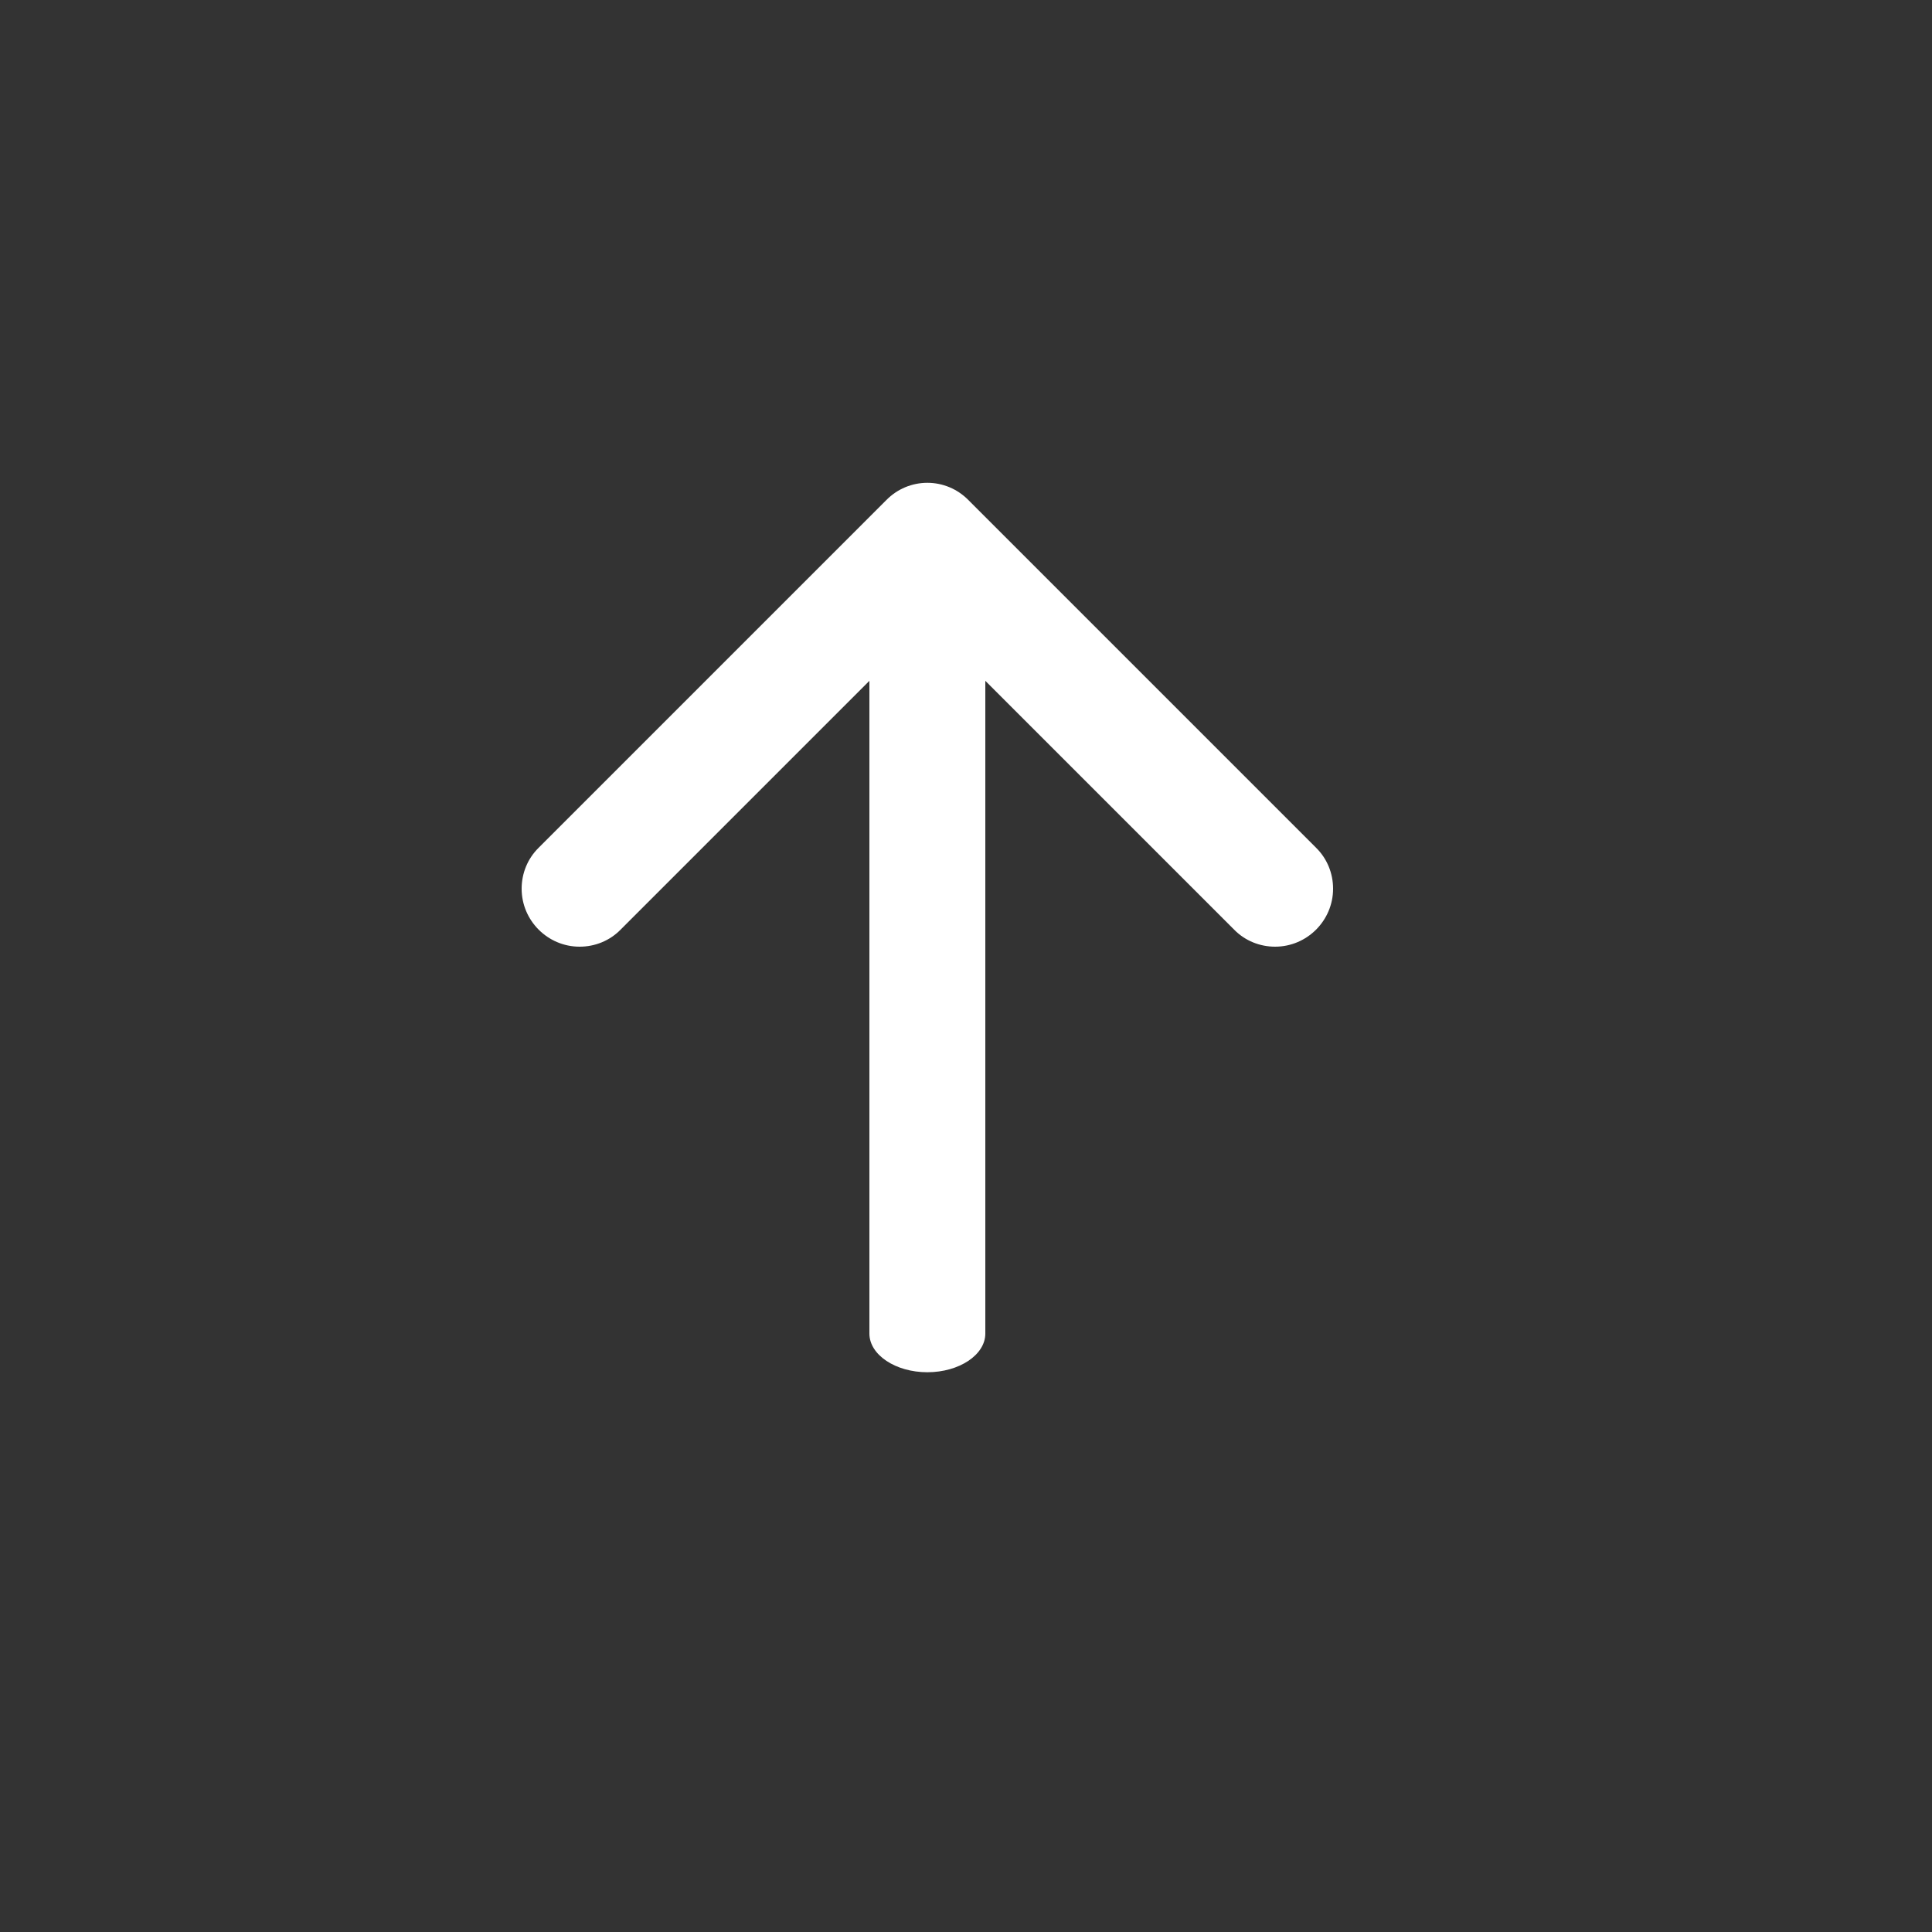
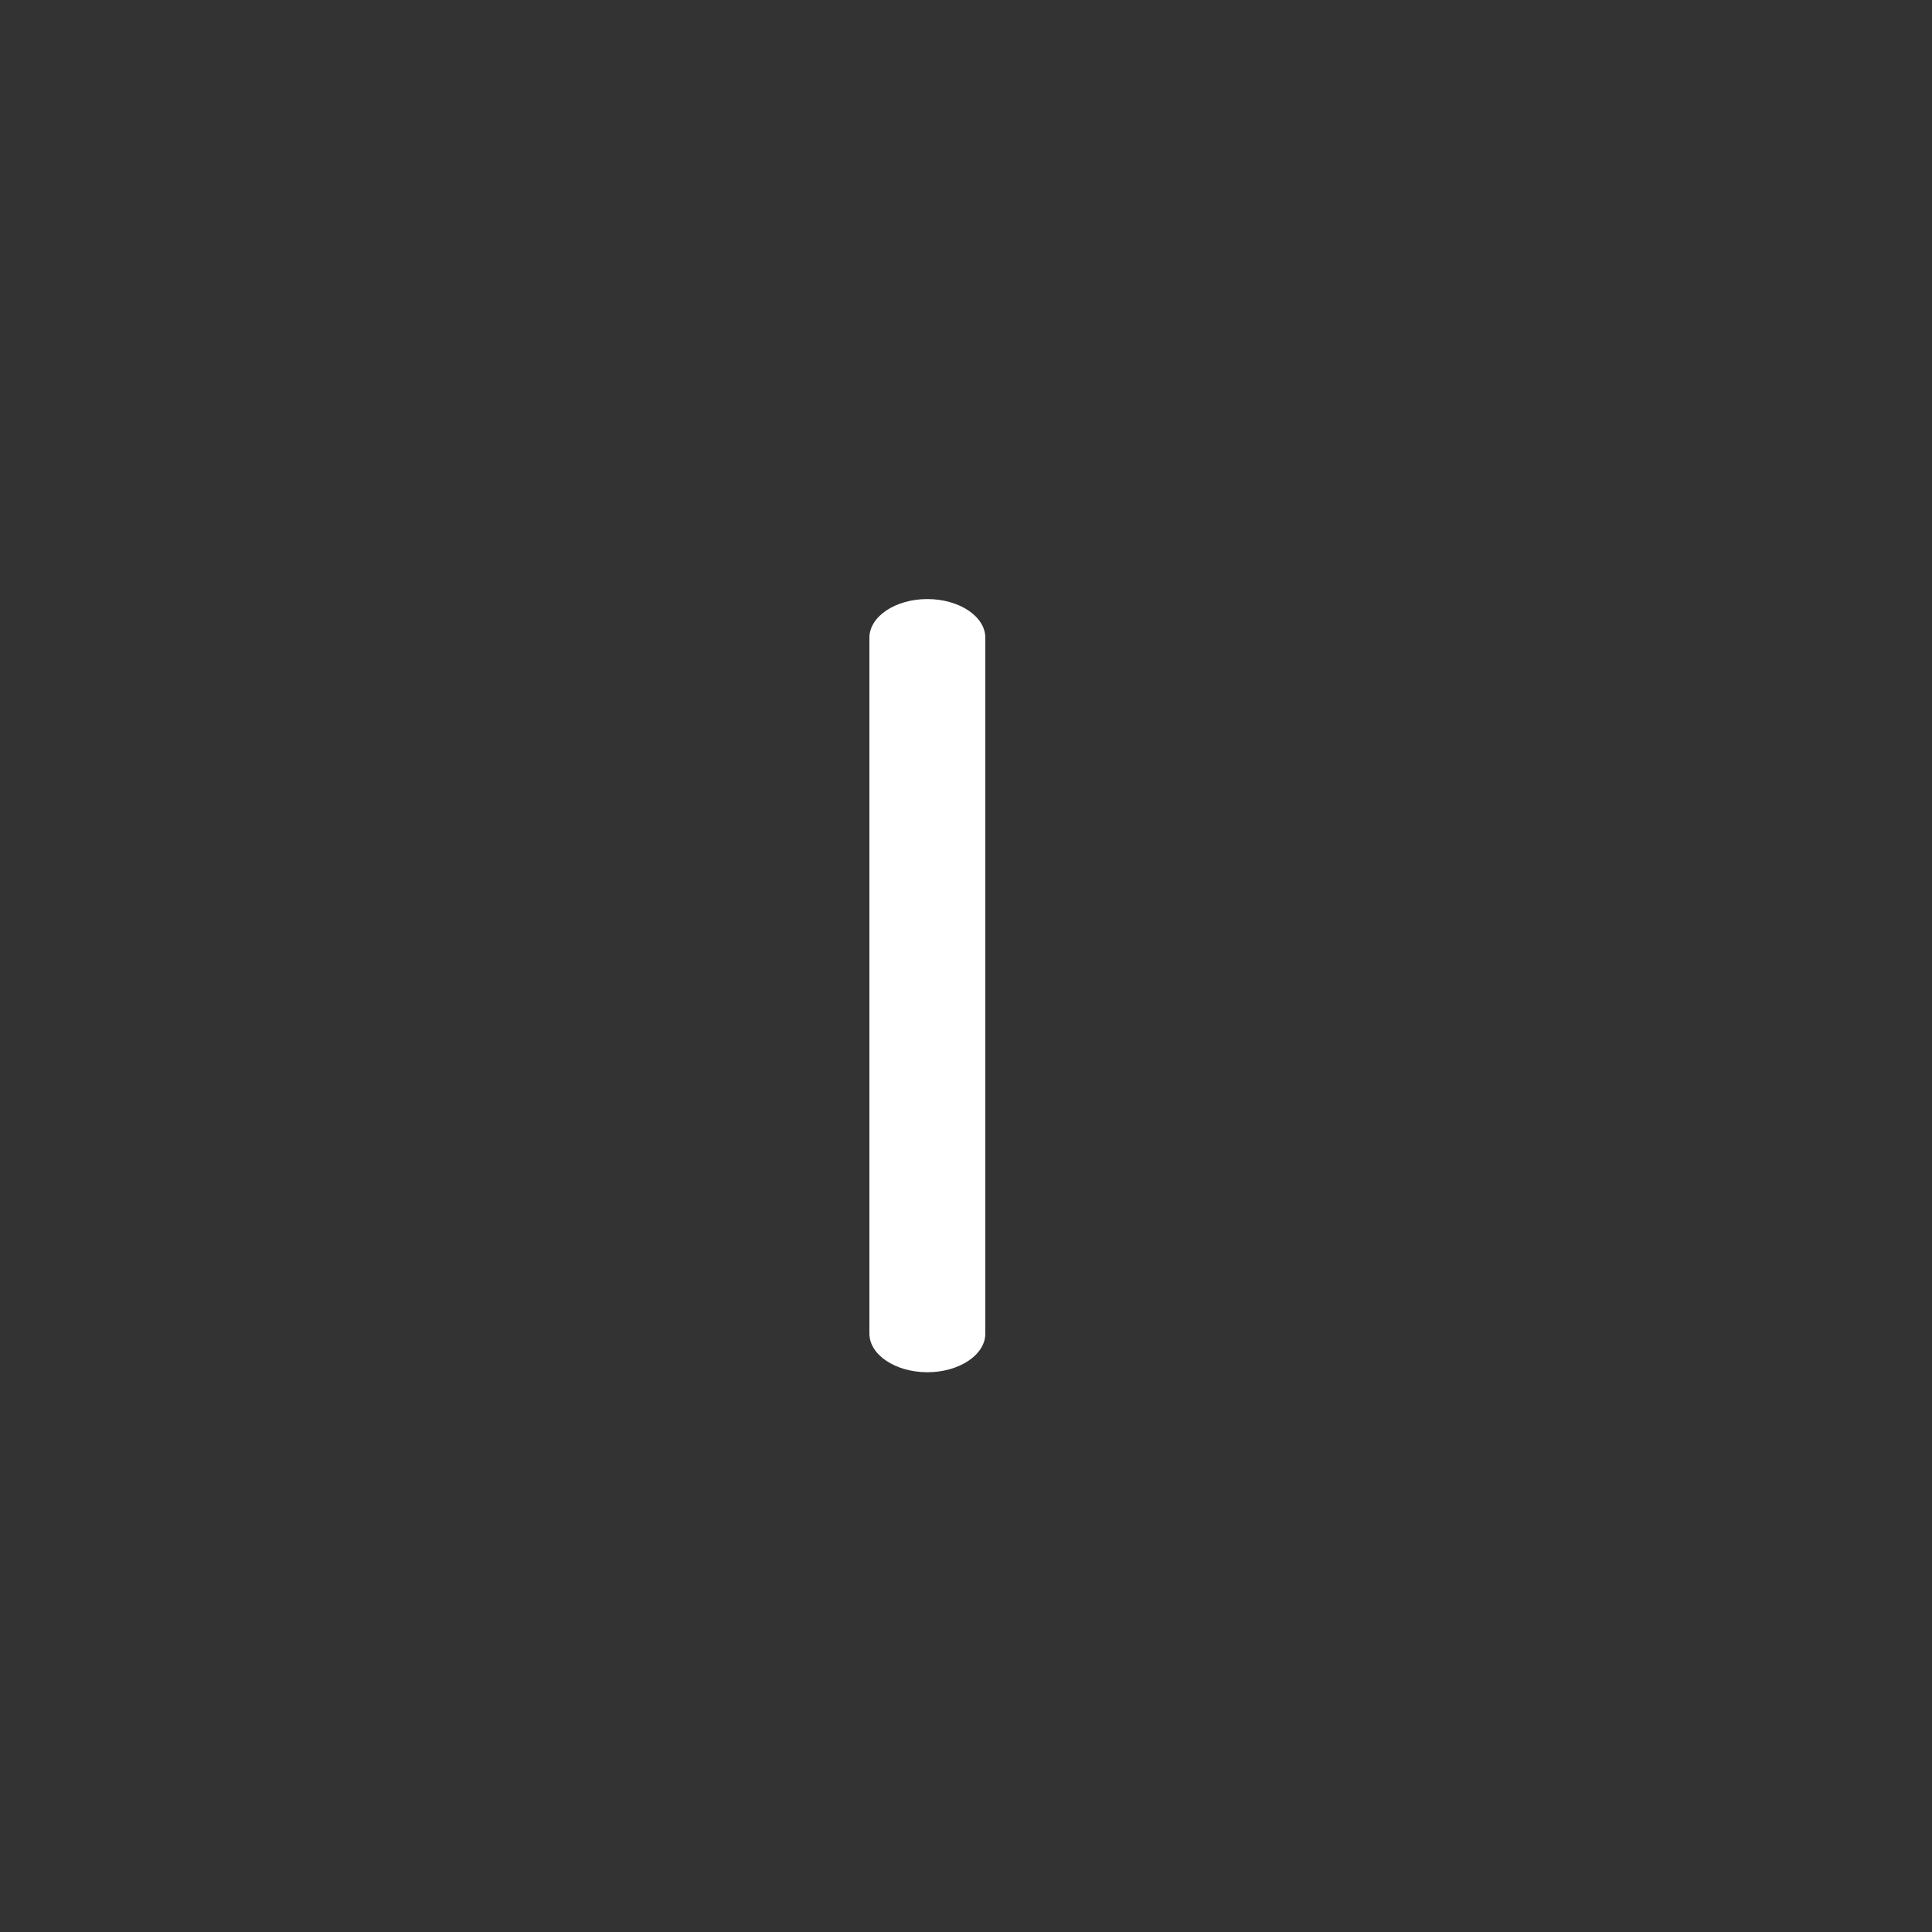
<svg xmlns="http://www.w3.org/2000/svg" width="1em" height="1em" viewBox="0 -1 10 10" version="1.1" xml:space="preserve" style="fill-rule:evenodd;clip-rule:evenodd;stroke-linejoin:round;stroke-miterlimit:2;">
  <rect x="0" y="-1" width="10" height="10" fill="#333333" stroke="none" />
  <g transform="matrix(1,0,0,0.667,0,0.7)">
    <path d="M4.8,2.1C4.965,2.1 5.1,2.235 5.1,2.4L5.1,7.8C5.1,7.965 4.965,8.1 4.8,8.1C4.635,8.1 4.5,7.965 4.5,7.8L4.5,2.4C4.5,2.235 4.635,2.1 4.8,2.1Z" style="fill:white;" />
  </g>
-   <path d="M4.588,1.588C4.644,1.531 4.72,1.499 4.8,1.499C4.88,1.499 4.956,1.531 5.012,1.588L6.812,3.388C6.869,3.444 6.9,3.52 6.9,3.6C6.9,3.765 6.765,3.9 6.6,3.9C6.52,3.9 6.444,3.869 6.388,3.812L4.8,2.224L3.212,3.812C3.156,3.869 3.08,3.9 3,3.9C2.835,3.9 2.7,3.765 2.7,3.6C2.7,3.52 2.731,3.444 2.788,3.388L4.588,1.588Z" style="fill:white;" />
</svg>